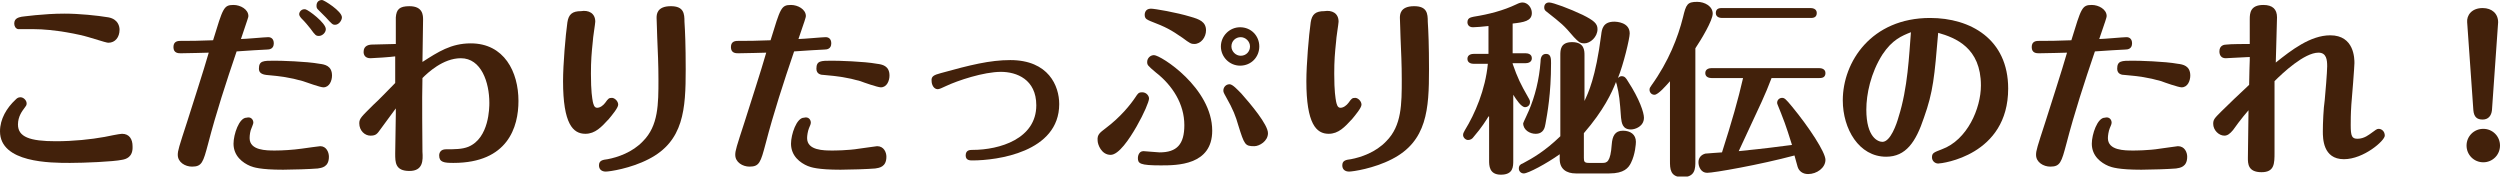
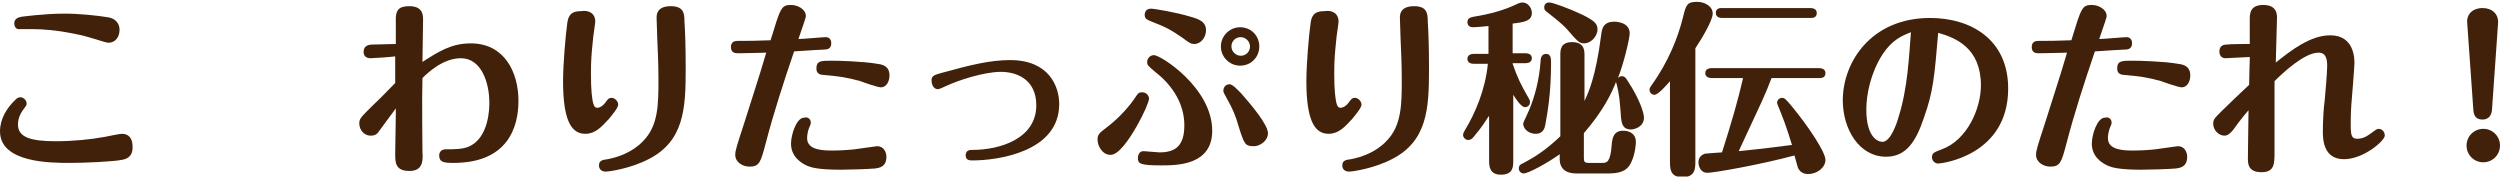
<svg xmlns="http://www.w3.org/2000/svg" version="1.1" id="Layer_1" x="0px" y="0px" viewBox="0 0 403.6 28.5" style="enable-background:new 0 0 403.6 28.5;" xml:space="preserve">
  <style type="text/css">
	.st0{fill:#42210B;}
</style>
  <g>
    <g>
      <path class="st0" d="M19.7,25.8c-1.4,0.3-6.1,0.5-8.4,0.5c-3.1,0-11.3,0-11.3-5.1c0-2,1.1-3.8,2.5-5.1c0.2-0.2,0.4-0.4,0.8-0.4    c0.5,0,1,0.5,1,1c0,0.3-0.1,0.4-0.4,0.8c-0.3,0.4-1,1.3-1,2.6c0,2,1.9,2.7,6.1,2.7c2.9,0,5.7-0.3,7.9-0.7c0.5-0.1,2.4-0.5,2.8-0.5    c1.2,0,1.7,0.9,1.7,2C21.5,25.4,20.3,25.7,19.7,25.8z M17.5,6.9c-0.2,0-0.6-0.1-3.2-0.9c-1.3-0.4-5.4-1.3-9-1.3    c-0.2,0-2.3,0-2.4,0C2.5,4.6,2.3,4.2,2.3,3.8c0-0.9,0.8-1,1.2-1.1c0.1,0,3.5-0.5,6.9-0.5c2.4,0,5.3,0.3,7.1,0.6    c1.6,0.3,1.8,1.5,1.8,2C19.3,6,18.6,6.9,17.5,6.9z" />
-       <path class="st0" d="M33.6,23.2c-0.8,3-1,3.7-2.6,3.7c-1.1,0-2.3-0.7-2.3-1.9c0-0.7,0.2-1.3,1.5-5.3c0.5-1.6,2.8-8.7,3.5-11.2    c-0.4,0-3.1,0.1-4.5,0.1c-0.4,0-1.2,0-1.2-1c0-1,0.8-1,1.2-1c2,0,2.3,0,5.2-0.1c1.6-5.2,1.7-5.7,3.3-5.7c1.1,0,2.4,0.7,2.4,1.8    c0,0.2-0.1,0.4-1.2,3.7c0.7,0,3.9-0.3,4.4-0.3c0.5,0,0.9,0.3,0.9,1c0,0.9-0.7,1-1.1,1c-0.1,0-3.8,0.2-4.9,0.3    C36.5,13.3,34.9,18.2,33.6,23.2z M40.9,19.8c0,0.2-0.2,0.6-0.3,0.9c-0.2,0.4-0.3,1.1-0.3,1.6c0,2,2.7,2,4.1,2    c1.2,0,2.9-0.1,4.3-0.3c0.8-0.1,2.8-0.4,3-0.4c1,0,1.4,1,1.4,1.7c0,1.7-1.2,1.8-1.8,1.9c-1.1,0.1-4.2,0.2-5.6,0.2    c-3.7,0-4.8-0.4-5.3-0.6c-1.2-0.5-2.7-1.6-2.7-3.6c0-1.5,0.9-4.2,2.1-4.2C40.5,18.8,40.9,19.3,40.9,19.8z M44.3,9.8    c1,0,5.1,0.1,7.3,0.5c0.8,0.1,2,0.3,2,1.9c0,0.8-0.4,1.9-1.4,1.9c-0.5,0-2.7-0.8-3.3-1c-2.1-0.6-3.6-0.8-5.9-1    c-0.8-0.1-1.2-0.4-1.2-1C41.8,9.8,42.5,9.8,44.3,9.8z M52.6,4.7c0,0.6-0.6,1.1-1.1,1.1c-0.5,0-0.6-0.1-1.4-1.2    c-0.5-0.6-0.7-0.9-1.5-1.7c-0.1-0.1-0.3-0.4-0.3-0.6c0-0.4,0.4-0.9,1-0.8C49.8,1.6,52.6,3.7,52.6,4.7z M55.2,2.8    c0,0.5-0.5,1.2-1.1,1.2c-0.4,0-0.5-0.1-1.5-1.2c-0.2-0.2-1.1-1.1-1.3-1.3c-0.2-0.2-0.2-0.4-0.2-0.6C51.1,0.4,51.4,0,52,0    C52.3,0,55.2,1.8,55.2,2.8z" />
      <path class="st0" d="M59.8,9.4c-0.9,0-1.1-0.6-1.1-1c0-0.4,0.1-1.1,1.2-1.2c0.6,0,3.5-0.1,4-0.1c0-0.4,0-4.3,0-4.3    C64,1.5,64.5,1,66.1,1c2.2,0,2.2,1.5,2.2,2.2c0,1.1-0.1,5.9-0.1,6.8c2.5-1.6,4.6-3,7.8-3c5.4,0,7.7,4.6,7.7,9.3    c0,4.2-1.7,10-10.5,10c-1.5,0-2.3-0.1-2.3-1.2c0-0.4,0.2-1,1.1-1c1.4,0,2.6,0,3.6-0.4c3.4-1.4,3.4-6.4,3.4-7.1    c0-3.3-1.3-7.2-4.6-7.2c-2.9,0-5.4,2.4-6.2,3.2c-0.1,3.2,0,11,0,11.9c0.1,1.4,0.1,3.1-2.1,3.1c-2.3,0-2.3-1.4-2.3-2.8    c0-0.4,0.1-5.4,0.1-6.4v-0.9c-1.2,1.6-1.6,2.2-2.5,3.4c-0.5,0.7-0.7,1-1.6,1c-0.9,0-1.8-0.8-1.8-2c0-0.8,0.4-1.1,2.3-3    c0.6-0.5,3-3,3.5-3.5c0-0.7,0-3.7,0-4.3C63.2,9.2,60.3,9.4,59.8,9.4z" />
      <path class="st0" d="M96.1,3.5c0,0.3-0.4,2.7-0.4,3.2c-0.2,1.9-0.3,3.1-0.3,5.2c0,2.9,0.2,3.9,0.3,4.5c0.1,0.4,0.2,1,0.7,1    c0.5,0,1-0.4,1.3-0.8c0.5-0.7,0.6-0.8,1.1-0.8c0.4,0,1,0.5,1,1.1c0,0.5-1,1.7-1.5,2.3c-1.2,1.3-2.2,2.4-3.8,2.4    c-2,0-3.6-1.6-3.6-8.5c0-2.7,0.4-7.4,0.7-9.5c0.2-1.3,0.8-1.8,2.2-1.8C95,1.6,96.1,2.1,96.1,3.5z M110.5,3.5    c0.1,1.5,0.2,3.8,0.2,7.7c0,6.4-0.3,11.6-6,14.5c-2.9,1.5-6.3,2-6.9,2c-0.6,0-1.1-0.3-1.1-1c0-0.8,0.6-0.9,1.4-1    c1.6-0.3,4-1.1,5.7-2.9c2.5-2.5,2.5-6,2.5-10c0-2.3-0.1-4.5-0.2-6.8c0-0.5-0.1-2.8-0.1-3.1c0-0.5,0-1.9,2.3-1.9    C110.4,1,110.5,2.2,110.5,3.5z" />
      <path class="st0" d="M123.6,23.2c-0.8,3-1,3.7-2.6,3.7c-1.1,0-2.3-0.7-2.3-1.9c0-0.7,0.2-1.3,1.5-5.3c0.5-1.6,2.8-8.7,3.5-11.2    c-0.4,0-3.1,0.1-4.5,0.1c-0.4,0-1.2,0-1.2-1c0-1,0.8-1,1.2-1c2,0,2.3,0,5.2-0.1c1.6-5.2,1.7-5.7,3.3-5.7c1.1,0,2.4,0.7,2.4,1.8    c0,0.2-0.2,0.8-1.2,3.7c0.7,0,3.9-0.3,4.4-0.3c0.5,0,0.9,0.3,0.9,1c0,0.9-0.7,1-1.1,1c-0.1,0-3.8,0.2-4.9,0.3    C126.5,13.3,124.9,18.2,123.6,23.2z M130.9,19.8c0,0.3-0.2,0.6-0.3,0.9c-0.2,0.5-0.3,1.2-0.3,1.6c0,2,2.7,2,4.1,2    c0.2,0,2.5,0,4.3-0.3c0.9-0.1,2.7-0.4,2.9-0.4c1.1,0,1.5,1,1.5,1.7c0,1.7-1.2,1.8-1.8,1.9c-1.1,0.1-4.2,0.2-5.6,0.2    c-3.7,0-4.8-0.4-5.3-0.6c-1.2-0.5-2.7-1.6-2.7-3.6c0-1.5,0.9-4.2,2.1-4.2C130.5,18.8,130.9,19.3,130.9,19.8z M134.3,9.8    c1,0,5.1,0.1,7.3,0.5c0.8,0.1,2,0.3,2,1.9c0,0.8-0.4,1.9-1.4,1.9c-0.5,0-2.8-0.8-3.3-1c-2.1-0.6-3.6-0.8-5.9-1    c-0.4,0-1.2-0.1-1.2-1C131.8,9.8,132.5,9.8,134.3,9.8z" />
      <path class="st0" d="M151.9,11.8c4.7-1.3,7.9-2.1,11.2-2.1c6.2,0,7.9,4.2,7.9,7.1c0,7.8-10.1,9.1-14,9.1c-0.4,0-1.1,0-1.1-0.8    c0-0.9,0.7-0.9,1.1-0.9c4.4,0,10.3-1.8,10.3-7.2c0-4.2-3.2-5.4-5.7-5.4c-2.8,0-7,1.4-8.9,2.3c-0.6,0.3-1.1,0.5-1.3,0.5    c-0.7,0-1-0.8-1-1.3C150.3,12.3,150.8,12.1,151.9,11.8z" />
      <path class="st0" d="M178.5,20.7c2.4-1.8,4-3.8,4.8-5c0.4-0.6,0.5-0.8,1.1-0.8c0.7,0,1.1,0.6,1.1,1c0,0.5-0.8,2.4-2,4.5    c-1.2,2.1-2.9,4.6-4.2,4.6c-1.5,0-2.1-1.7-2.1-2.3C177.1,21.7,177.6,21.4,178.5,20.7z M184.6,24.4c0.3,0,2.2,0.2,2.6,0.2    c2.8,0,4-1.3,4-4.4c0-3.4-1.9-6.4-4.6-8.5c-1.3-1.1-1.4-1.2-1.4-1.7c0-0.6,0.5-1.1,1.1-1.1c1.1,0,9.4,5.3,9.4,12.2    c0,5.6-5.7,5.6-8.3,5.6c-3.4,0-3.7-0.3-3.7-1.2C183.7,25.3,183.8,24.4,184.6,24.4z M185.8,1.4c0.6,0,4.1,0.6,6.4,1.3    c1.4,0.4,2.5,0.8,2.5,2.2c0,1.1-0.8,2.2-1.9,2.2c-0.5,0-0.7-0.1-1.9-1c-1.9-1.3-2.6-1.7-5.2-2.7c-0.4-0.2-0.9-0.3-0.9-1    C184.8,2.3,184.8,1.4,185.8,1.4z M203.3,7.5c0,1.7-1.3,3.1-3.1,3.1c-1.7,0-3.1-1.4-3.1-3.1c0-1.7,1.4-3.1,3.1-3.1    C202,4.4,203.3,5.8,203.3,7.5z M199.9,20.2c-0.4-1.4-0.8-2.5-2-4.6c-0.4-0.7-0.4-0.8-0.4-1c0-0.5,0.4-1,1-1c0.5,0,1.3,0.9,1.9,1.5    c1.5,1.7,4.3,5,4.3,6.4c0,1.3-1.4,2.1-2.2,2.1C201,23.6,200.9,23.4,199.9,20.2z M198.8,7.5c0,0.8,0.7,1.5,1.5,1.5    c0.9,0,1.5-0.7,1.5-1.5c0-0.8-0.7-1.5-1.5-1.5C199.5,6,198.8,6.6,198.8,7.5z" />
      <path class="st0" d="M216.1,3.5c0,0.3-0.4,2.7-0.4,3.2c-0.2,1.9-0.3,3.1-0.3,5.2c0,2.9,0.2,3.9,0.3,4.5c0.1,0.4,0.2,1,0.7,1    c0.5,0,1-0.4,1.3-0.8c0.5-0.7,0.6-0.8,1.1-0.8c0.4,0,1,0.5,1,1.1c0,0.5-1,1.7-1.5,2.3c-1.2,1.3-2.2,2.4-3.8,2.4    c-2,0-3.6-1.6-3.6-8.5c0-2.7,0.4-7.4,0.7-9.5c0.2-1.3,0.8-1.8,2.2-1.8C215,1.6,216.1,2.1,216.1,3.5z M230.5,3.5    c0.1,1.5,0.2,3.8,0.2,7.7c0,6.4-0.3,11.6-6,14.5c-2.9,1.5-6.3,2-6.9,2c-0.6,0-1.1-0.3-1.1-1c0-0.8,0.6-0.9,1.4-1    c1.6-0.3,4-1.1,5.7-2.9c2.5-2.5,2.5-6,2.5-10c0-2.3-0.1-4.5-0.2-6.8c0-0.5-0.1-2.8-0.1-3.1c0-0.5,0-1.9,2.3-1.9    C230.4,1,230.5,2.2,230.5,3.5z" />
      <path class="st0" d="M240.3,18.8c-0.3,0.5-1.1,1.8-2.4,3.3c-0.2,0.3-0.5,0.5-0.9,0.5c-0.4,0-0.8-0.4-0.8-0.8    c0-0.3,0.1-0.4,0.3-0.8c1.6-2.6,3.3-6.5,3.7-10.7h-2.3c-0.3,0-1-0.1-1-0.8c0-0.7,0.7-0.8,1-0.8h2.4V4.2c-0.7,0.1-2.2,0.2-2.5,0.2    c-0.8,0-0.9-0.6-0.9-0.8c0-0.8,0.7-0.8,1-0.9c2.5-0.4,4.8-1,6.9-2c0.4-0.2,0.7-0.3,1-0.3c0.8,0,1.5,0.8,1.5,1.7    c0,1.3-1.3,1.5-3.1,1.7v4.8h2.1c0.3,0,1,0.1,1,0.8c0,0.7-0.7,0.8-1,0.8h-2.1v0.1c0.8,2.3,1.3,3.3,2.5,5.4c0.3,0.5,0.3,0.6,0.3,0.8    c0,0.5-0.4,0.8-0.8,0.8c-0.6,0-1.4-1.2-1.9-2v10.6c0,1,0,2.3-2,2.3c-1.9,0-1.9-1.5-1.9-2.3V18.8z M255.7,25.5    c0,0.6,0.1,0.8,0.8,0.8h2.2c0.7,0,1.3-0.1,1.5-3c0.1-1.3,0.5-2.2,1.8-2.2c1.2,0,2.1,0.6,2.1,1.8c0,0.3-0.1,2-0.8,3.4    c-0.4,0.8-1.1,1.7-3.5,1.7h-5.4c-1.5,0-2.6-0.7-2.6-2.3v-0.8c-2.1,1.5-5.1,3.1-5.8,3.1c-0.4,0-0.8-0.3-0.8-0.8    c0-0.5,0.3-0.7,0.6-0.8c1.7-0.9,3.6-2,6.1-4.4V8.9c0-0.8,0-2.1,1.9-2.1c2,0,2,1.4,2,2.1v7.4c0.6-1.3,1.8-3.7,2.7-10.7    c0.1-0.9,0.3-2.1,2.1-2.1c0.4,0,2.5,0.1,2.5,1.9c0,0.8-1,5-1.9,7.2c0.2-0.2,0.4-0.3,0.6-0.3c0.5,0,0.7,0.3,1,0.8    c1.9,2.9,2.6,5.1,2.6,5.9c0,1.4-1.4,1.9-2.1,1.9c-1.4,0-1.5-1.1-1.6-1.9c-0.2-2.8-0.3-3.8-0.7-5.4c-0.1-0.2-0.1-0.3-0.1-0.4    c-0.7,1.8-2,4.6-5.2,8.3V25.5z M246.8,17.9c1-2.3,1.7-5.1,1.9-7.9c0-0.5,0.1-1.3,0.9-1.3c0.8,0,0.8,0.8,0.8,1.5    c0,5-0.6,8.1-0.9,9.8c-0.1,0.6-0.3,1.6-1.6,1.6c-0.9,0-2-0.6-2-1.7C246,19.6,246.6,18.4,246.8,17.9z M254.1,6    c-1.7-2-2-2.2-4.4-4.1c-0.3-0.2-0.4-0.4-0.4-0.7c0-0.5,0.3-0.8,0.8-0.8c0.6,0,3.3,1,5.4,2c1.8,0.9,2.4,1.4,2.4,2.3    c0,1.3-1.2,2.3-2.1,2.3C255,7,254.8,6.7,254.1,6z" />
      <path class="st0" d="M269.7,13c-0.7,0.8-2,2.3-2.6,2.3c-0.5,0-0.8-0.4-0.8-0.8c0-0.3,0.1-0.4,0.3-0.7c2.8-3.9,4.3-7.8,5.1-11    c0.5-2.1,0.7-2.5,2.3-2.5c1.2,0,2.5,0.7,2.5,1.9c0,1.1-1.8,4.1-2.8,5.6v18.2c0,1.2,0,2.6-2.1,2.6c-2,0-2-1.4-2-2.6V13z     M276.3,12.6c-0.3,0-1-0.1-1-0.8s0.7-0.8,1-0.8h17.4c0.3,0,1,0.1,1,0.8c0,0.8-0.7,0.8-1,0.8H286c-1.2,3.1-1.3,3.2-5.3,11.8    c4.9-0.5,5.4-0.6,8.6-1c-0.3-0.9-0.9-3-1.8-5.2c-0.5-1.3-0.6-1.4-0.6-1.6c0-0.5,0.4-0.8,0.8-0.8c0.4,0,0.6,0.2,1.6,1.4    c2.8,3.4,5.4,7.4,5.4,8.6c0,1.3-1.4,2.3-2.8,2.3c-0.9,0-1.5-0.5-1.7-1.2c-0.1-0.3-0.4-1.5-0.5-1.8c-5.6,1.5-13,2.8-14.1,2.8    c-1,0-1.4-1-1.4-1.7c0-0.7,0.4-1.2,1.1-1.4c0.2,0,2.3-0.2,2.7-0.2c1.6-5,2.6-8.5,3.4-12H276.3z M292.3,1.3c0.3,0,1,0.1,1,0.8    c0,0.8-0.7,0.8-1,0.8h-14.3c-0.3,0-1-0.1-1-0.8c0-0.8,0.7-0.8,1-0.8H292.3z" />
      <path class="st0" d="M310.6,19c-1.3,3.9-2.9,6.3-6.1,6.3c-4.4,0-7-4.5-7-9.1c0-6.2,4.6-13.3,14.1-13.3c6.5,0,12.6,3.4,12.6,11.4    c0,10.8-10.7,12.1-11.3,12.1c-0.5,0-1-0.4-1-1c0-0.7,0.3-0.8,1.6-1.3c4.1-1.5,6.3-6.6,6.3-10.3c0-6.1-4.1-7.7-6.9-8.5    C312.3,12.4,312.1,14.8,310.6,19z M303.9,8.8c-1.9,3-2.6,6.4-2.6,8.9c0,4.5,1.9,5.2,2.6,5.2c1.3,0,2.3-2.9,2.6-4    c1.5-4.7,1.7-10,2-13.7C307,5.8,305.5,6.4,303.9,8.8z" />
      <path class="st0" d="M333.6,23.2c-0.8,3-1,3.7-2.6,3.7c-1.1,0-2.3-0.7-2.3-1.9c0-0.7,0.2-1.3,1.5-5.3c0.5-1.6,2.8-8.7,3.5-11.2    c-0.4,0-3.1,0.1-4.5,0.1c-0.4,0-1.2,0-1.2-1c0-1,0.8-1,1.2-1c2,0,2.3,0,5.2-0.1c1.6-5.2,1.7-5.7,3.3-5.7c1.1,0,2.4,0.7,2.4,1.8    c0,0.2-0.2,0.8-1.2,3.7c0.7,0,3.9-0.3,4.4-0.3c0.5,0,0.9,0.3,0.9,1c0,0.9-0.7,1-1.1,1c-0.1,0-3.8,0.2-4.9,0.3    C336.5,13.3,334.9,18.2,333.6,23.2z M340.9,19.8c0,0.3-0.2,0.6-0.3,0.9c-0.2,0.5-0.3,1.2-0.3,1.6c0,2,2.7,2,4.1,2    c0.2,0,2.5,0,4.3-0.3c0.9-0.1,2.7-0.4,2.9-0.4c1.1,0,1.5,1,1.5,1.7c0,1.7-1.2,1.8-1.8,1.9c-1.1,0.1-4.2,0.2-5.6,0.2    c-3.7,0-4.8-0.4-5.3-0.6c-1.2-0.5-2.7-1.6-2.7-3.6c0-1.5,0.9-4.2,2.1-4.2C340.5,18.8,340.9,19.3,340.9,19.8z M344.3,9.8    c1,0,5.1,0.1,7.3,0.5c0.8,0.1,2,0.3,2,1.9c0,0.8-0.4,1.9-1.4,1.9c-0.5,0-2.8-0.8-3.3-1c-2.1-0.6-3.6-0.8-5.9-1    c-0.4,0-1.2-0.1-1.2-1C341.8,9.8,342.5,9.8,344.3,9.8z" />
      <path class="st0" d="M376.2,5.7c3.9,0,3.9,3.8,3.9,4.5c0,0.5-0.4,5.7-0.5,6.7c-0.1,1.5-0.1,2.7-0.1,3.3c0,1.8,0.2,2.2,1.1,2.2    c1.1,0,1.9-0.7,2.2-0.9c0.7-0.5,0.9-0.7,1.2-0.7c0.5,0,1,0.4,1,1.1c0,0.8-3.4,3.8-6.6,3.8c-3.4,0-3.4-3.4-3.4-4.5    c0-1.3,0.1-3.7,0.3-5c0.1-1,0.4-4.6,0.4-5.5c0-1-0.1-2.2-1.4-2.2c-2.3,0-5.8,3.3-7.1,4.6c0,3.8,0,7.7,0,11.5c0,1.8,0,3.2-2.1,3.2    c-2.2,0-2.2-1.4-2.2-2.3c0-1.2,0.1-6.6,0.1-7.7c-0.1,0.1-1.3,1.5-2.5,3.2c-0.5,0.6-0.9,0.9-1.4,0.9c-0.9,0-1.8-0.9-1.8-1.9    c0-0.7,0.2-0.9,1.3-2c1.1-1.1,3-2.9,4.5-4.3c0-1.1,0.1-4,0.1-4V9.2c-0.6,0-3.3,0.2-3.9,0.2c-0.7,0-1-0.5-1-1.1    c0-1,0.8-1.1,1.1-1.1c0.6-0.1,3.3-0.1,3.8-0.1v-4c0-1,0.1-2.3,2.2-2.3c1.5,0,2.2,0.7,2.2,2c0,1.2-0.2,6.3-0.2,7.3    C369.9,8.1,373,5.7,376.2,5.7z" />
      <path class="st0" d="M403.6,23.5c0,1.5-1.2,2.7-2.7,2.7s-2.7-1.2-2.7-2.7c0-1.5,1.2-2.7,2.7-2.7S403.6,22,403.6,23.5z M402.3,17.8    c-0.1,0.9-0.6,1.5-1.5,1.5c-0.9,0-1.4-0.4-1.5-1.5l-1-14.2c-0.1-1.1,0.7-2.3,2.5-2.3c1.5,0,2.5,0.9,2.5,2.3L402.3,17.8z" />
    </g>
  </g>
</svg>